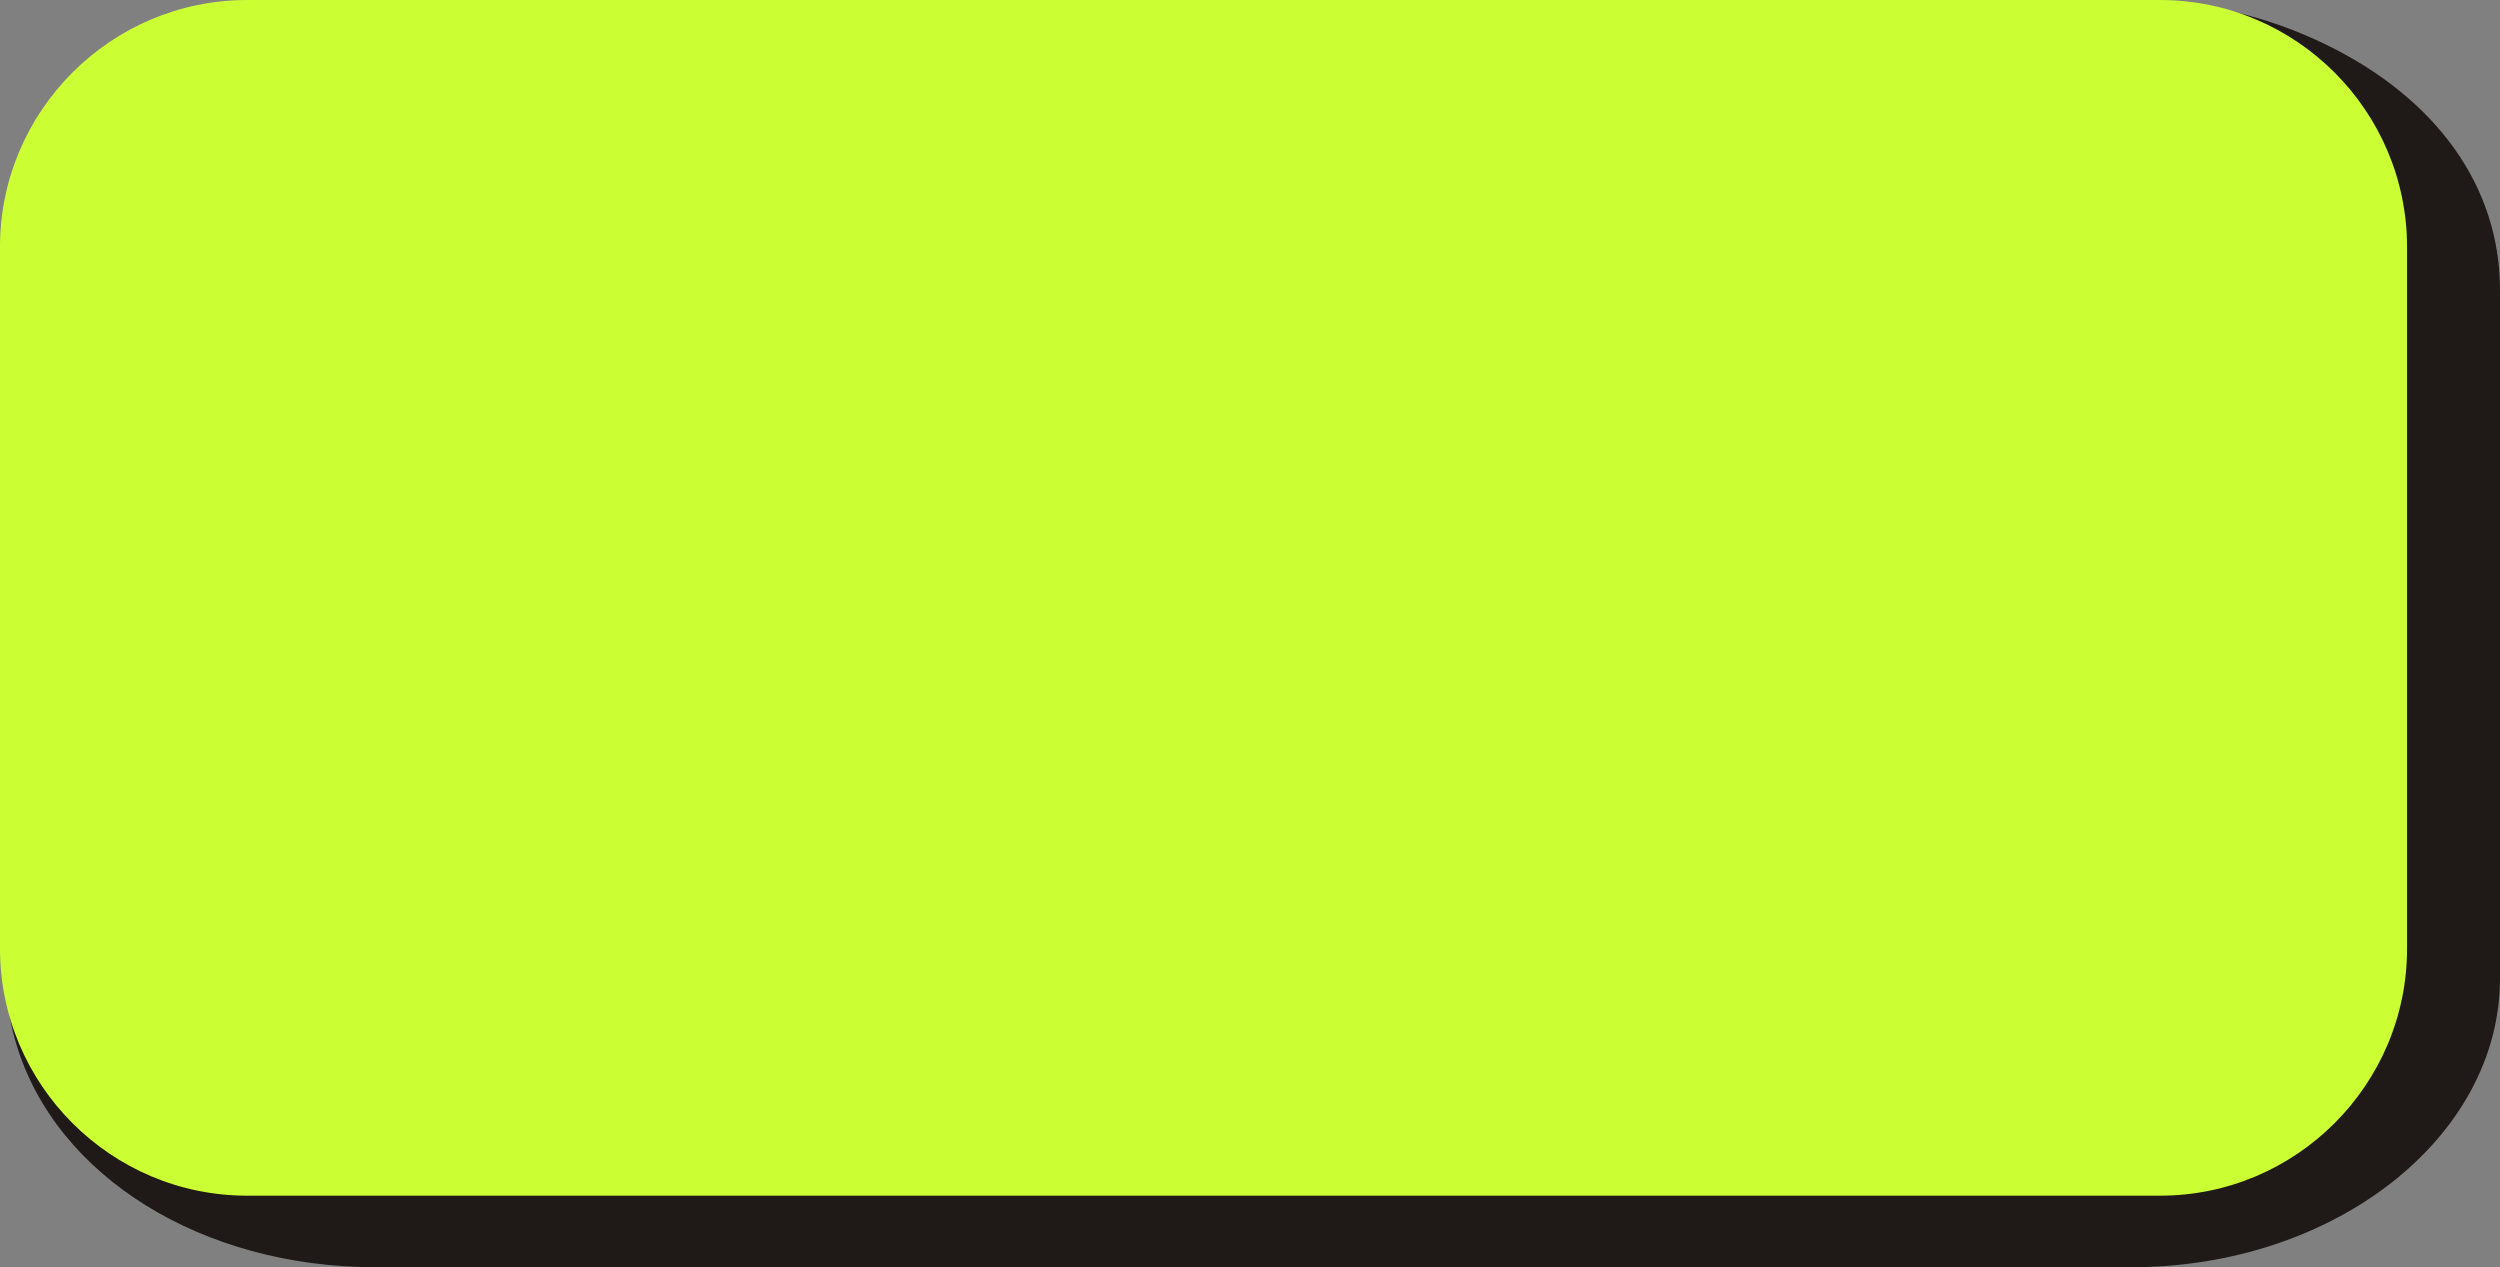
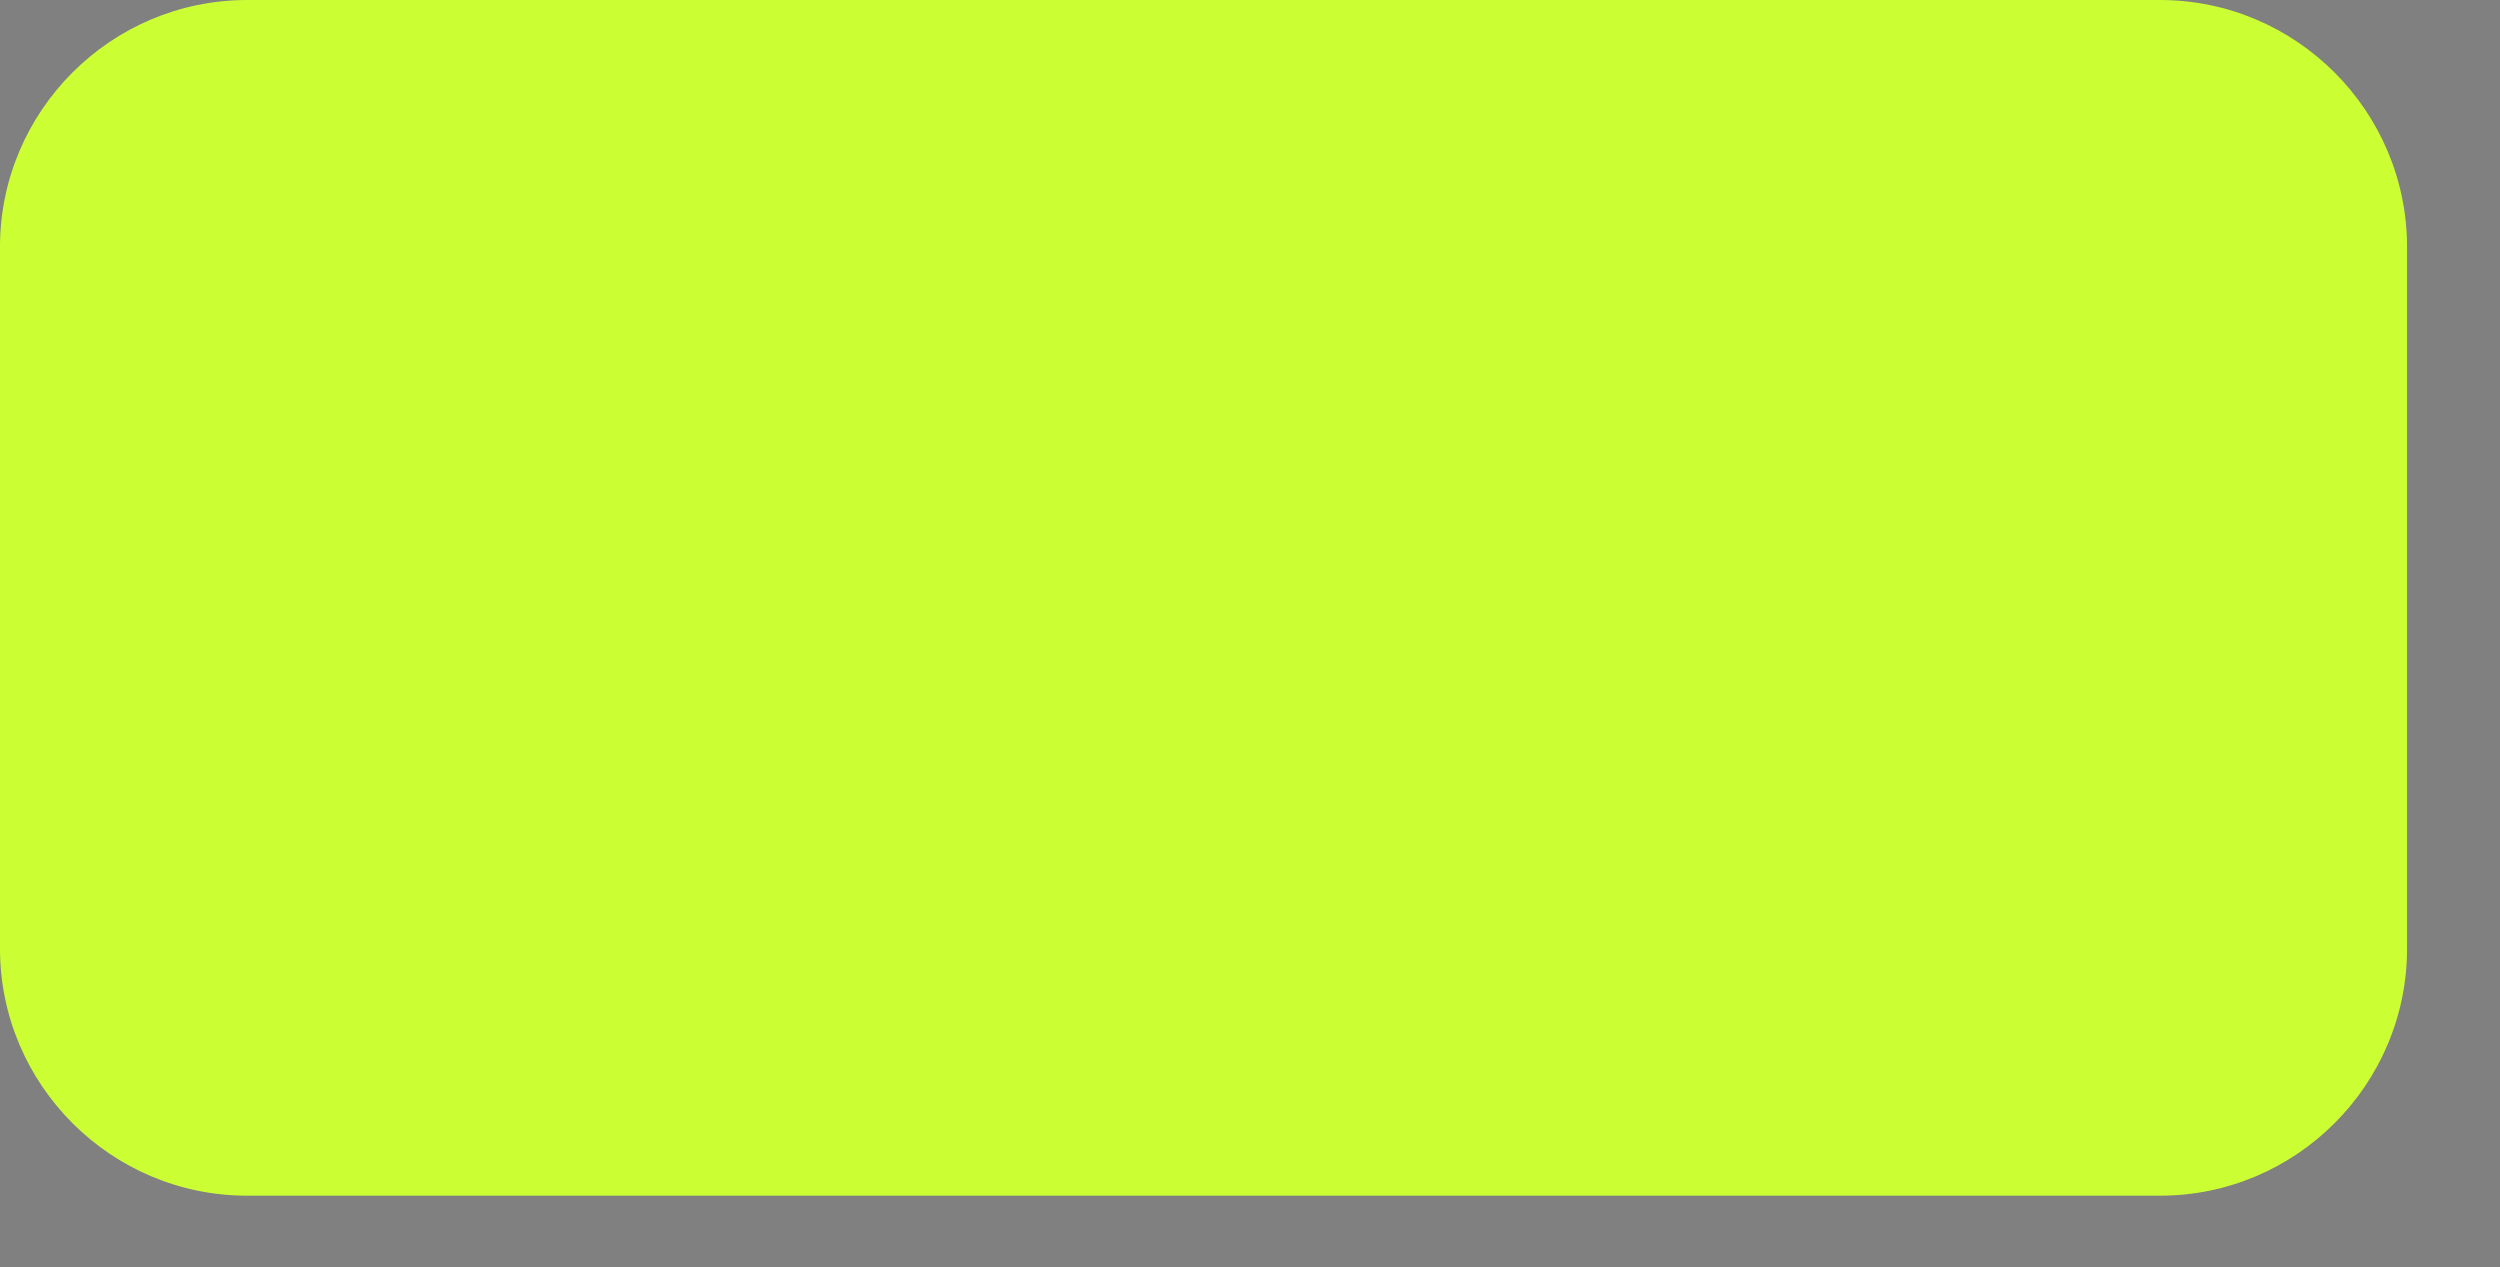
<svg xmlns="http://www.w3.org/2000/svg" xmlns:ns1="http://www.inkscape.org/namespaces/inkscape" xmlns:ns2="http://sodipodi.sourceforge.net/DTD/sodipodi-0.dtd" xml:space="preserve" width="20.245mm" height="10.262mm" style="shape-rendering:geometricPrecision; text-rendering:geometricPrecision; image-rendering:optimizeQuality; fill-rule:evenodd; clip-rule:evenodd" viewBox="0 0 20.819 10.553" id="svg3187" version="1.1" ns1:version="0.48.3.1 r9886" ns2:docname="长方形圆角4.svg">
  <rect x="0" y="0" width="20.819" height="10.553" fill="#808080" stroke="none" />
  <ns2:namedview pagecolor="#ffffff" bordercolor="#666666" borderopacity="1" objecttolerance="10" gridtolerance="10" guidetolerance="10" ns1:pageopacity="0" ns1:pageshadow="2" ns1:window-width="1440" ns1:window-height="844" id="namedview3199" showgrid="false" ns1:zoom="5.8269191" ns1:cx="35.868011" ns1:cy="18.180708" ns1:window-x="-4" ns1:window-y="-4" ns1:window-maximized="1" ns1:current-layer="svg3187" />
  <defs id="defs3189">
    <style type="text/css" id="style3191">
   
    .fil0 {fill:#1F1A17}
    .fil1 {fill:#E77817}
   
  </style>
  </defs>
  <g id="g3211">
    <g ns1:label="#g3208" id="dark">
-       <path style="fill:#1f1a17" ns1:connector-curvature="0" id="path3195" d="m 17.749,10.553 -14.623,0 C 1.684,10.553 0.469,9.799 0.137,8.699 -0.194,7.6 0.463,6.499 1.752,5.994 L 16.376,0.263 c 0.979,-0.384 2.055,-0.346 2.987,0.105 0.931,0.451 1.456,1.189 1.456,2.047 l 0,5.732 c 0,1.325 -1.379,2.406 -3.07,2.406 z" class="fil0" />
-     </g>
+       </g>
    <g ns1:label="#g3205" id="shape">
      <path style="fill: rgb(204, 255, 51);" ns1:connector-curvature="0" id="path3197" d="m 2.057,2.05661e-4 15.931,0 c 1.133,0 2.057,0.924 2.057,2.057 l 0,5.843 c 0,1.133 -0.924,2.057 -2.057,2.057 l -15.931,0 C 0.924,9.957 0,9.033 0,7.9 l 0,-5.843 C -1.02831e-4,0.924 0.924,2.05661e-4 2.057,2.05661e-4 z" class="fil1" />
    </g>
  </g>
</svg>